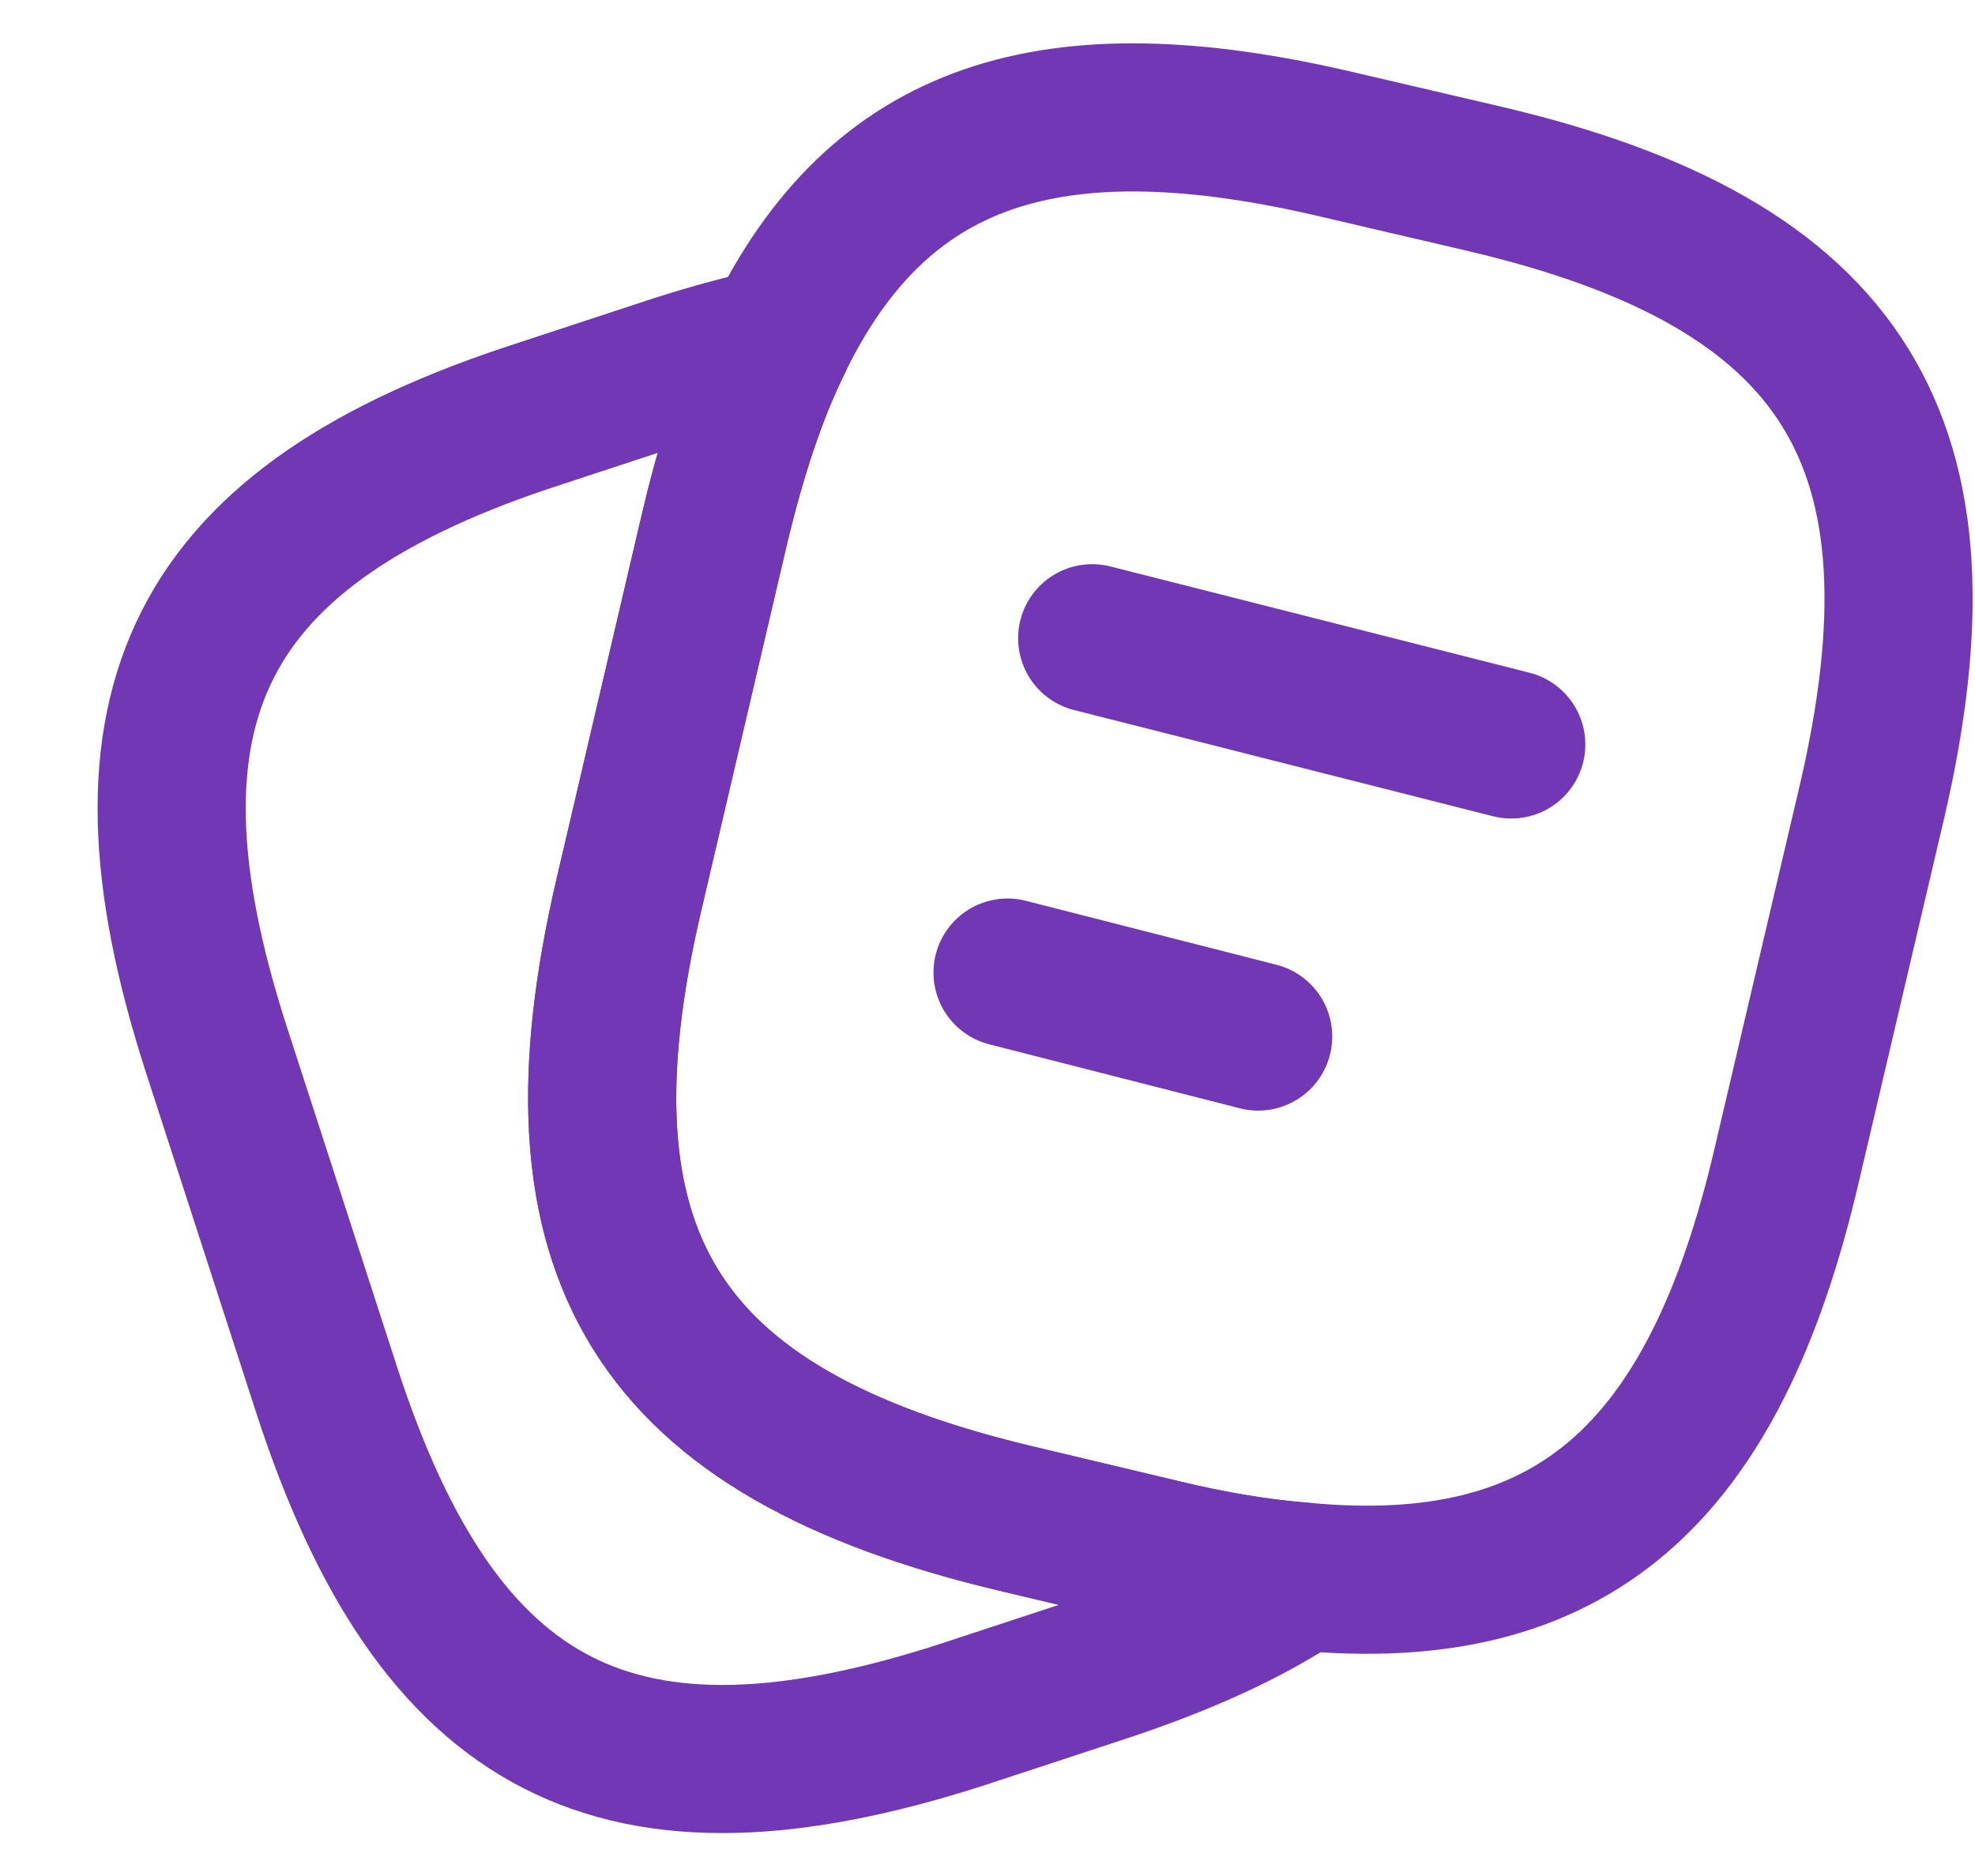
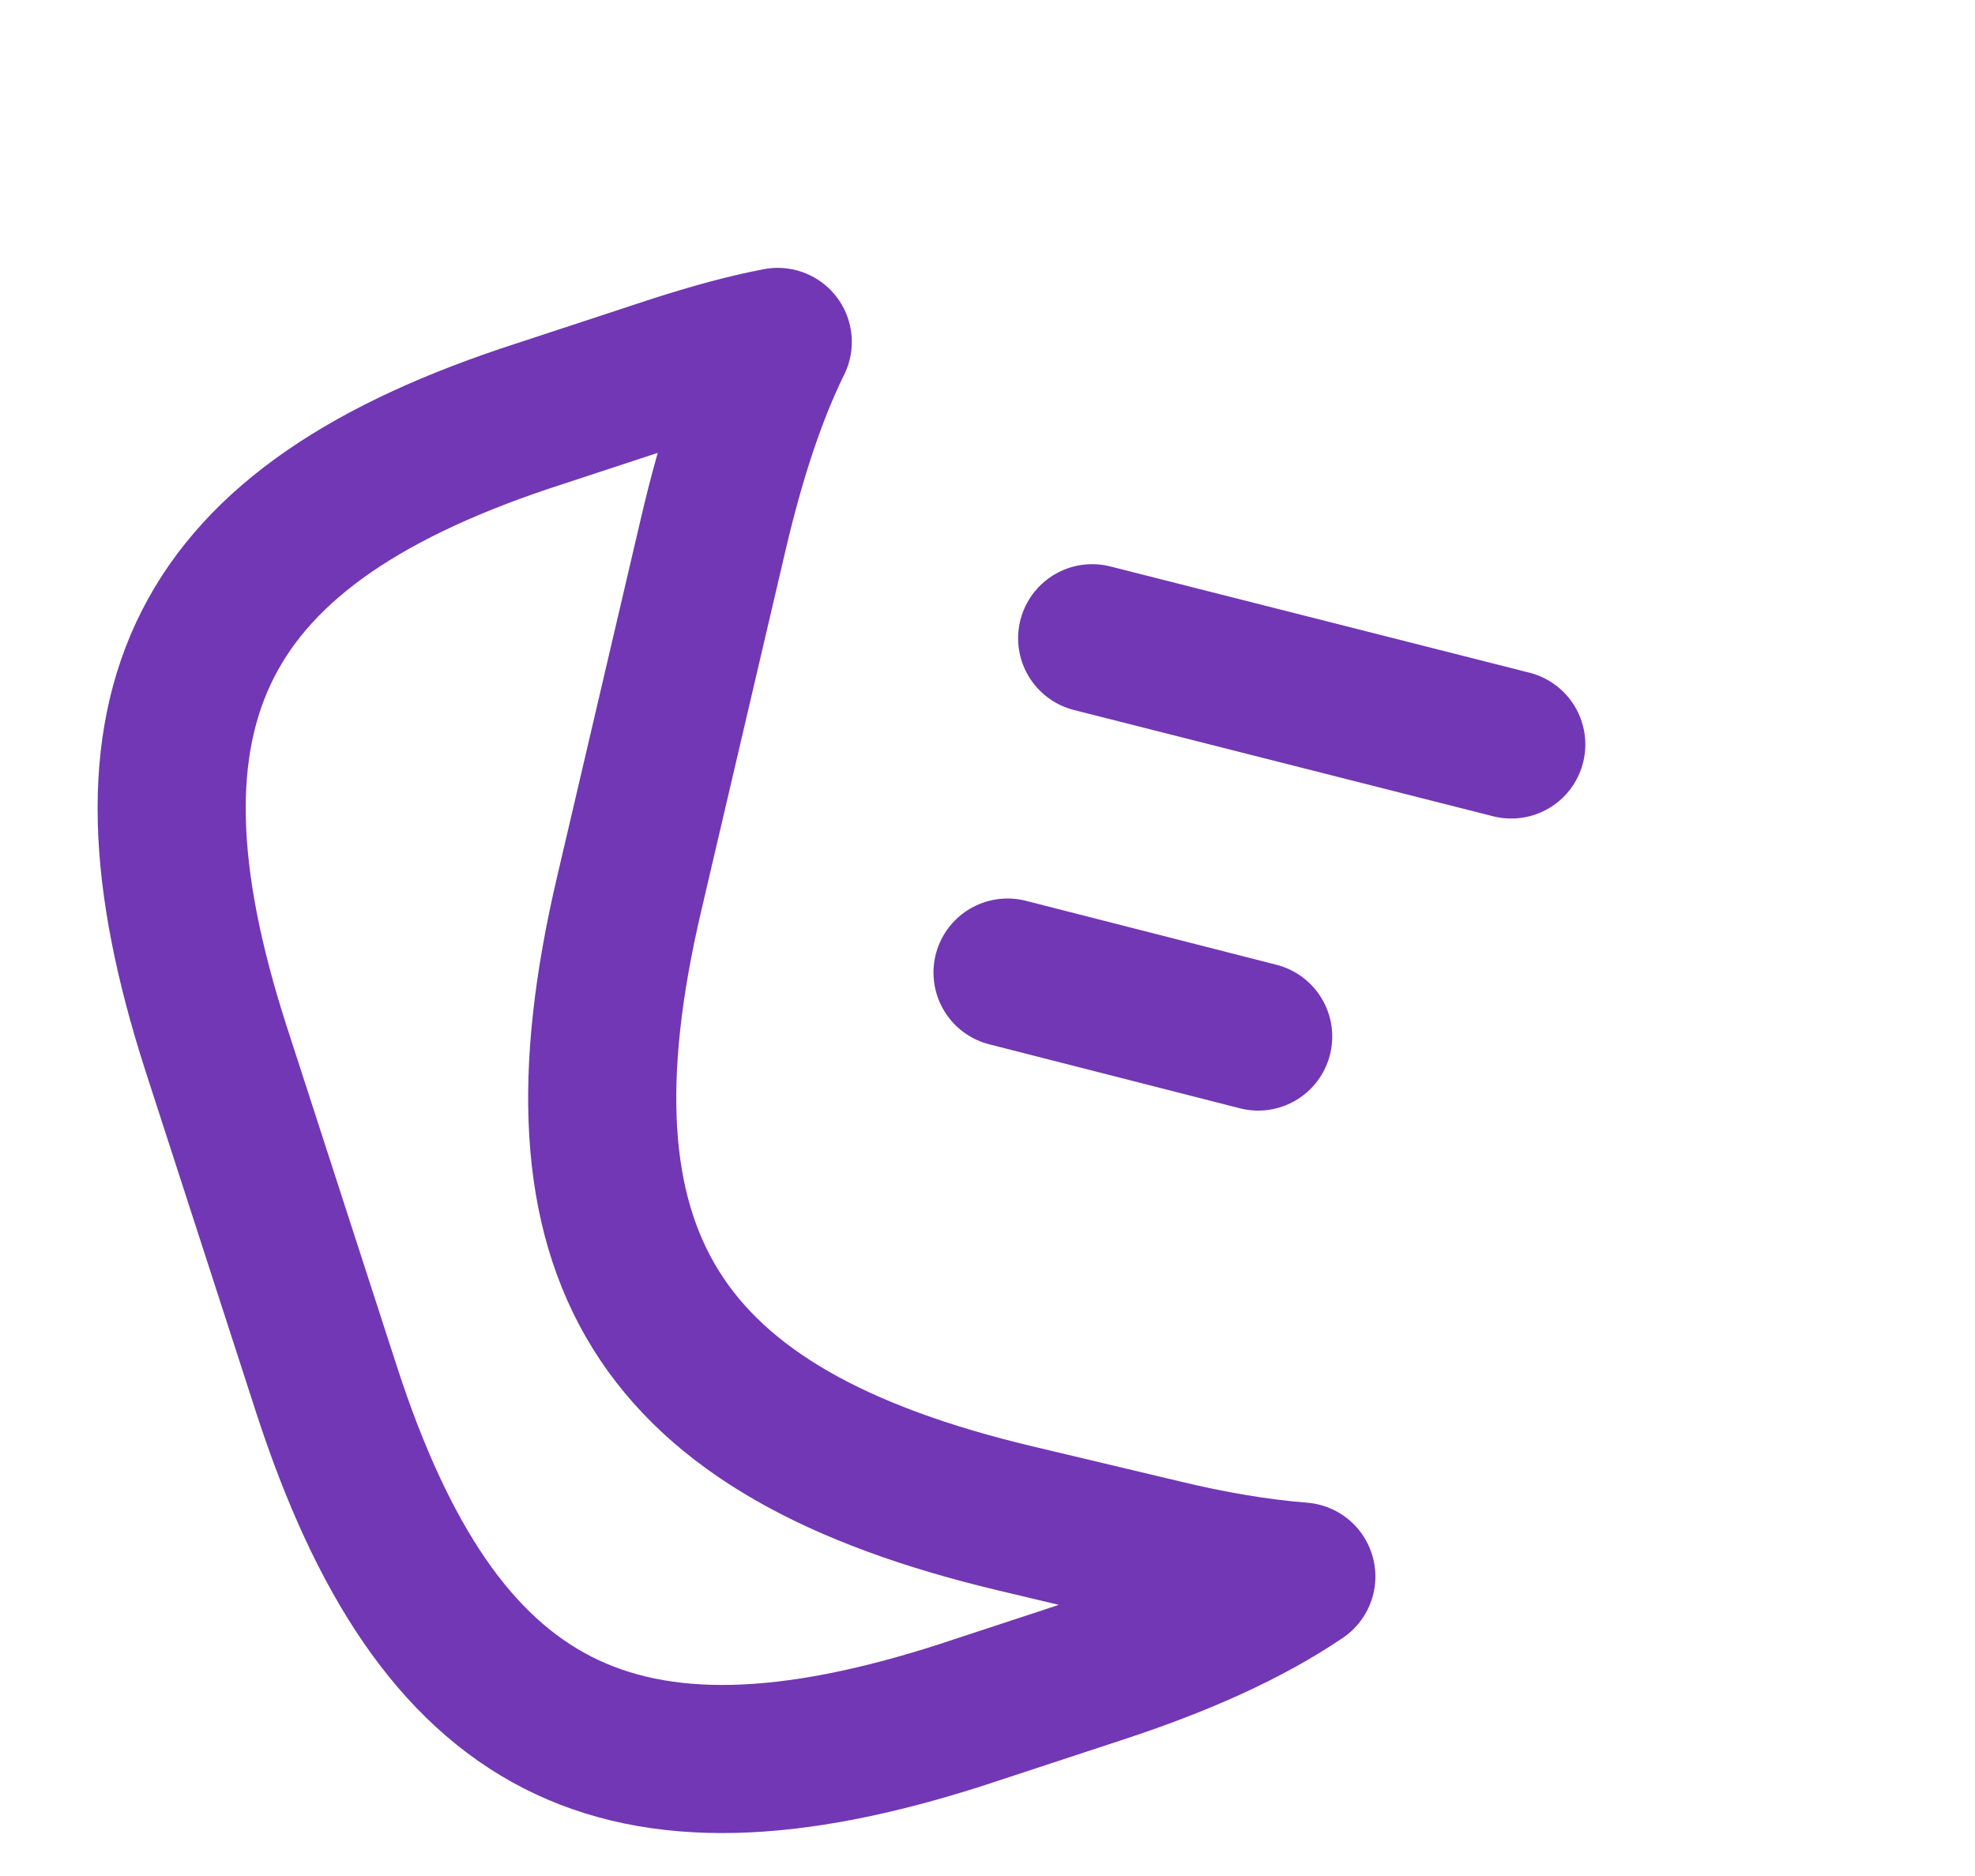
<svg xmlns="http://www.w3.org/2000/svg" width="20" height="19" viewBox="0 0 20 19" fill="none">
-   <path d="M18.953 8.135L18.095 11.793C17.36 14.951 15.908 16.229 13.178 15.966C12.74 15.931 12.268 15.853 11.76 15.73L10.29 15.38C6.641 14.514 5.513 12.711 6.37 9.054L7.228 5.388C7.403 4.644 7.613 3.996 7.875 3.463C8.899 1.345 10.64 0.776 13.563 1.468L15.024 1.809C18.69 2.666 19.81 4.478 18.953 8.135Z" stroke="#7237B4" stroke-width="1.5" stroke-linecap="round" stroke-linejoin="round" />
  <path d="M11.06 6.464L15.304 7.54M10.203 9.85L12.741 10.498M13.178 15.967C12.636 16.334 11.953 16.64 11.122 16.912L9.739 17.367C6.266 18.487 4.437 17.55 3.308 14.077L2.188 10.62C1.068 7.147 1.996 5.309 5.469 4.189L6.852 3.734C7.211 3.62 7.552 3.524 7.876 3.463C7.613 3.997 7.403 4.644 7.228 5.388L6.371 9.054C5.513 12.712 6.642 14.514 10.29 15.38L11.761 15.73C12.268 15.853 12.741 15.932 13.178 15.967Z" stroke="#7237B4" stroke-width="1.5" stroke-linecap="round" stroke-linejoin="round" />
</svg>